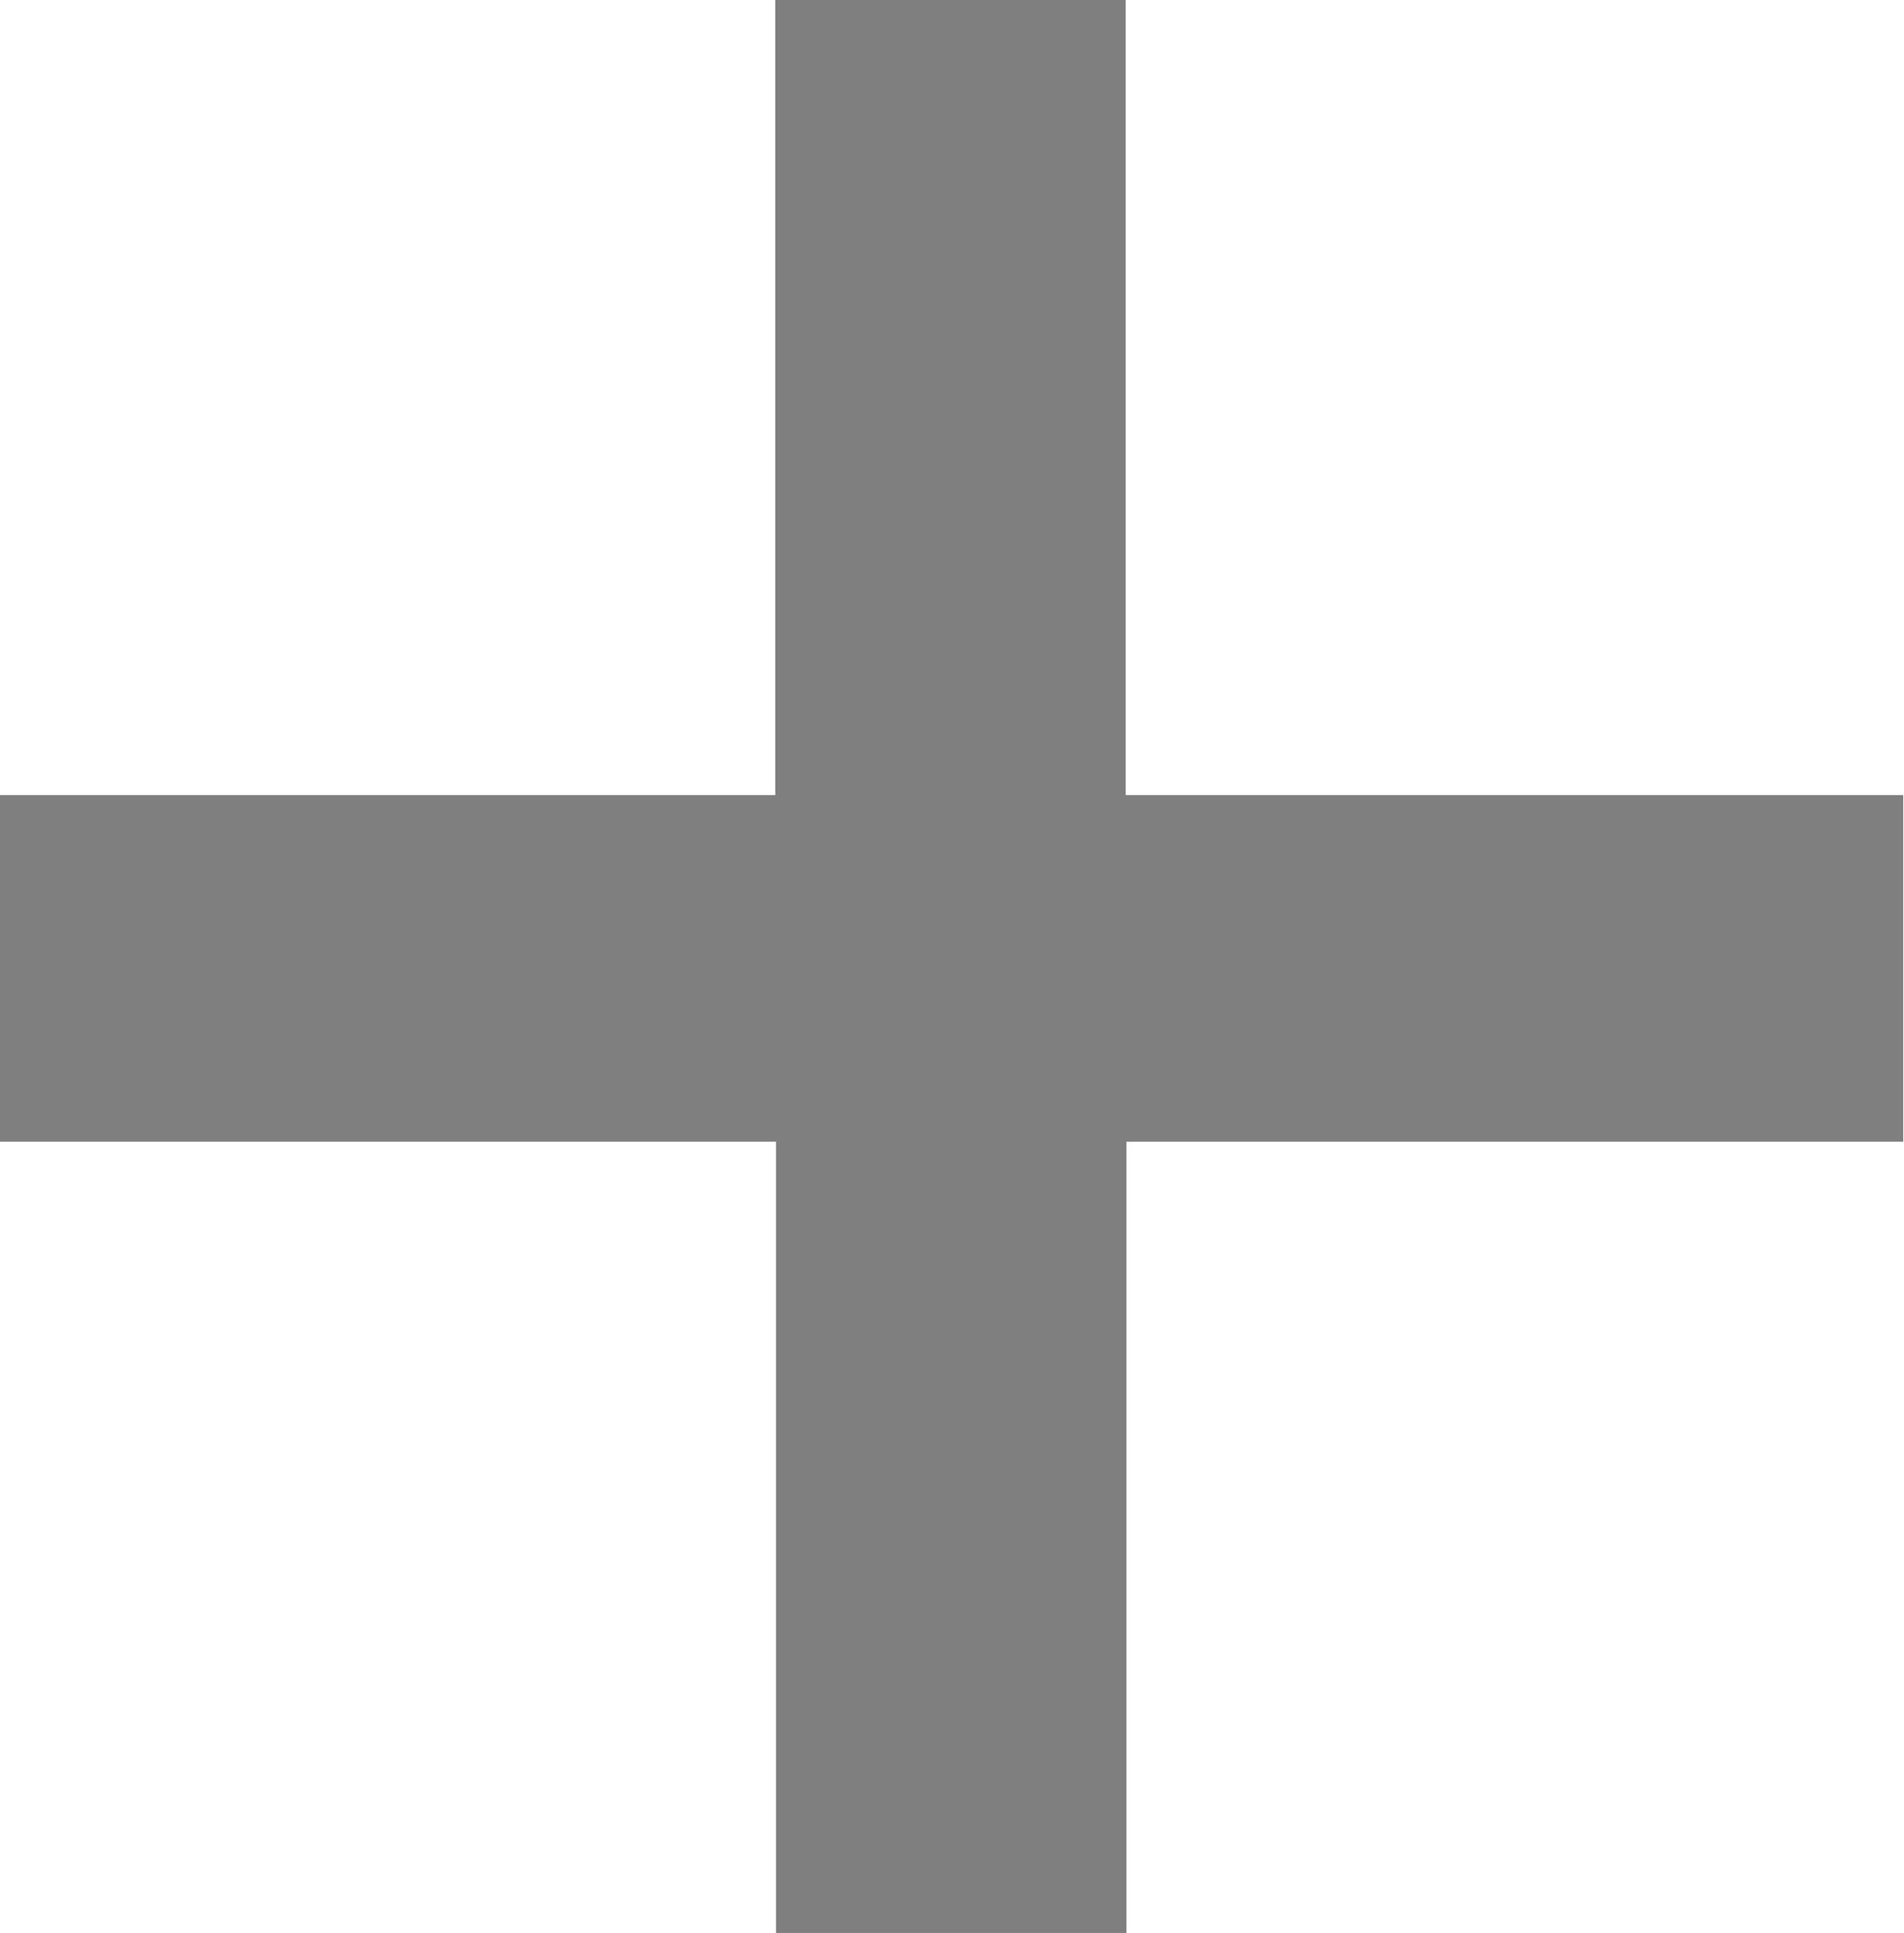
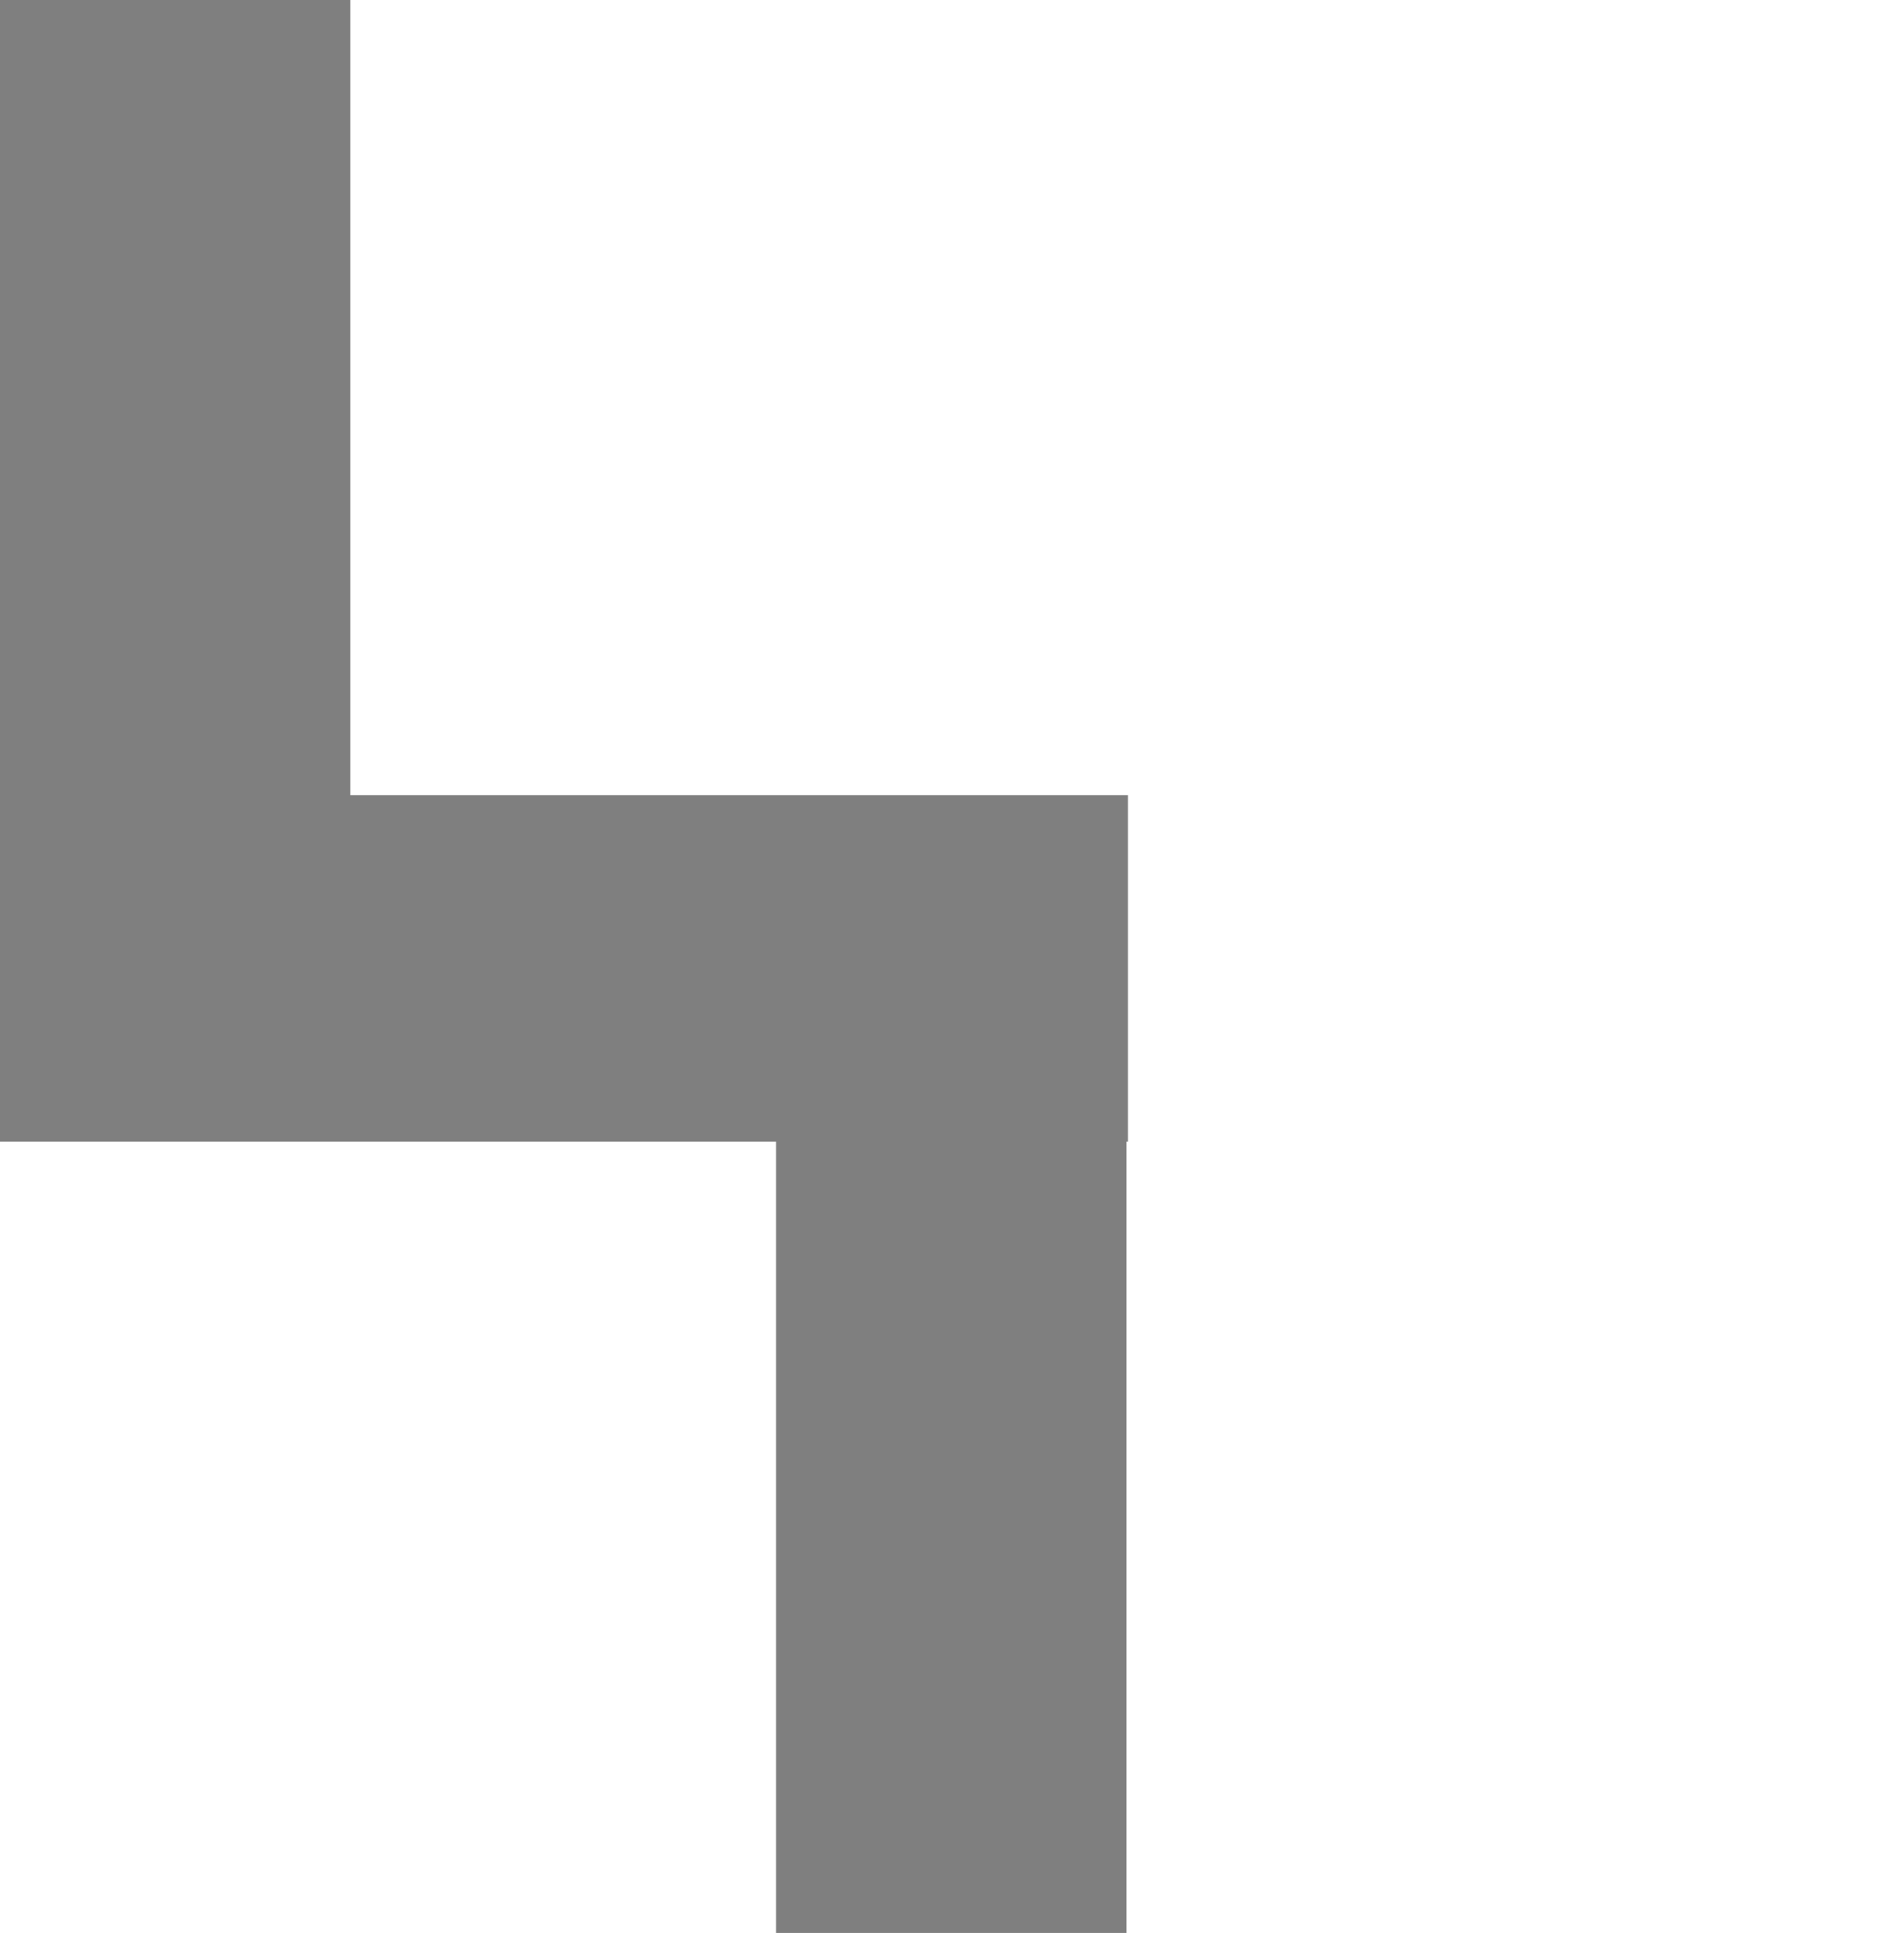
<svg xmlns="http://www.w3.org/2000/svg" id="Layer_2" viewBox="0 0 25.05 25.43">
  <defs>
    <style>.cls-1{fill:#7f7f7f;}</style>
  </defs>
  <g id="Layer_50">
    <g id="Nos_recrues">
-       <path class="cls-1" d="M10.2,15.02H0v-4.56H10.2V0h4.61V10.46h10.23v4.56H14.82v10.41h-4.61V15.02Z" />
+       <path class="cls-1" d="M10.2,15.02H0v-4.56V0h4.61V10.46h10.23v4.56H14.82v10.41h-4.61V15.02Z" />
    </g>
  </g>
</svg>